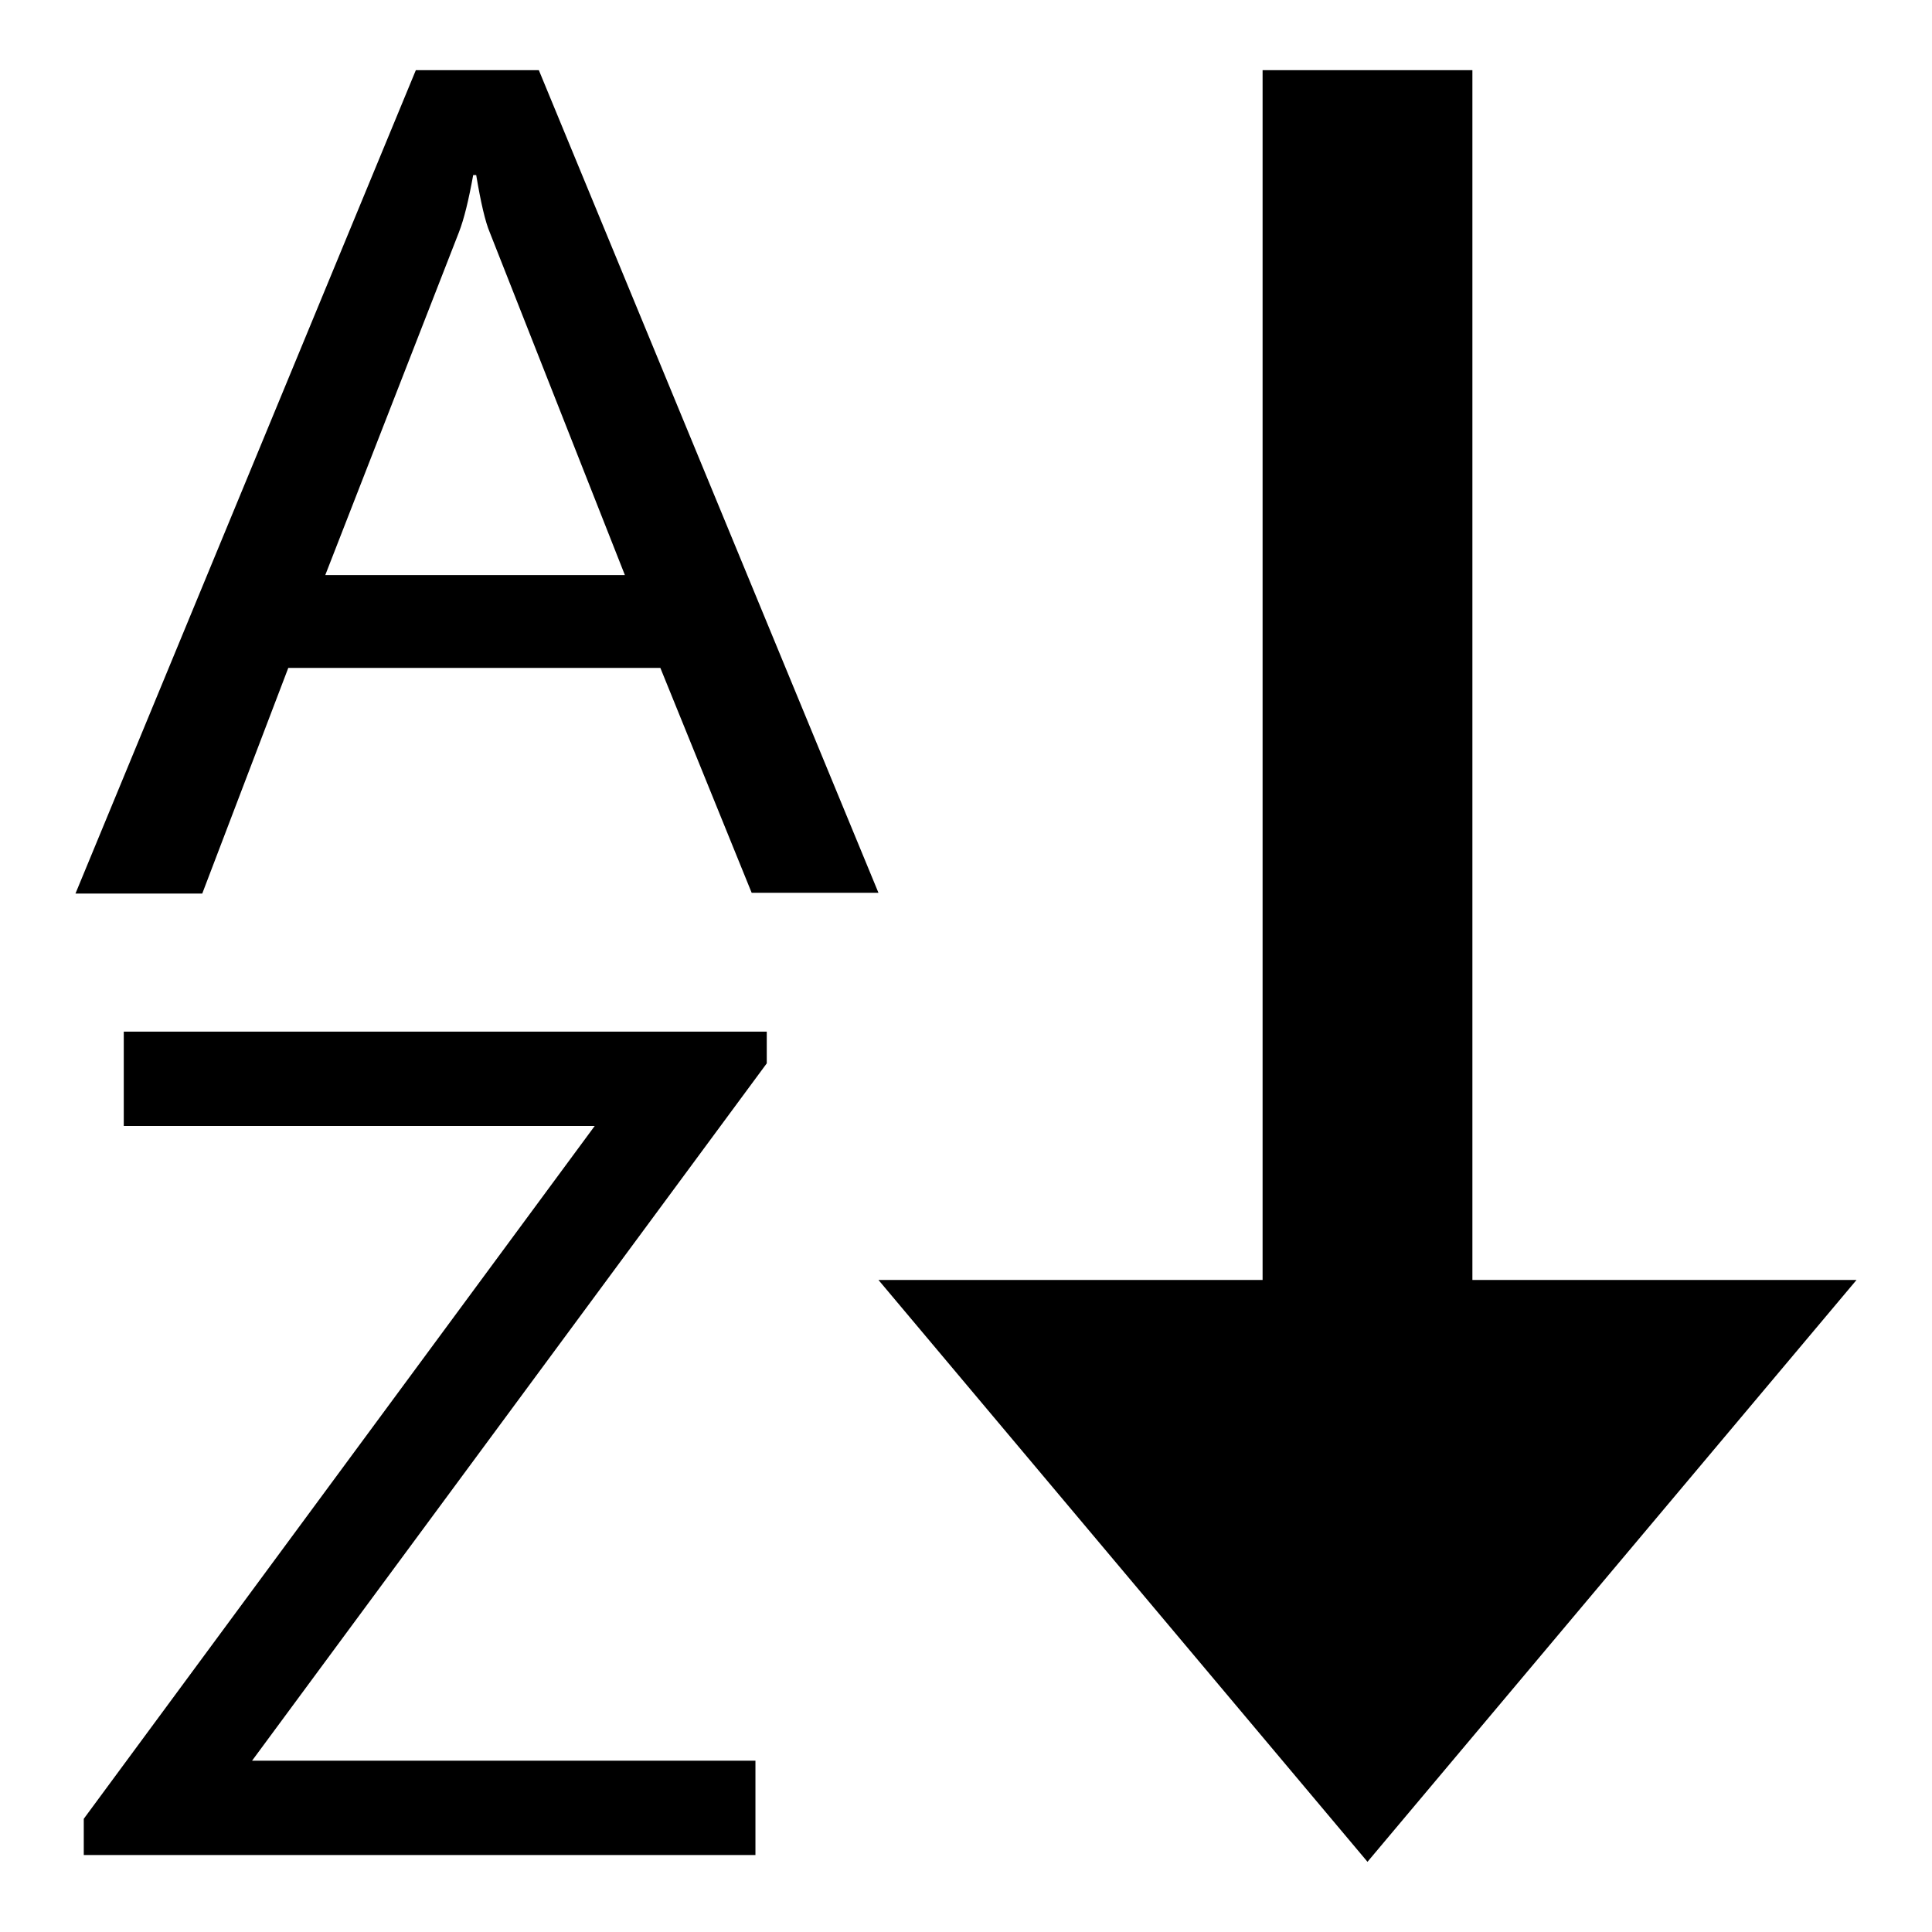
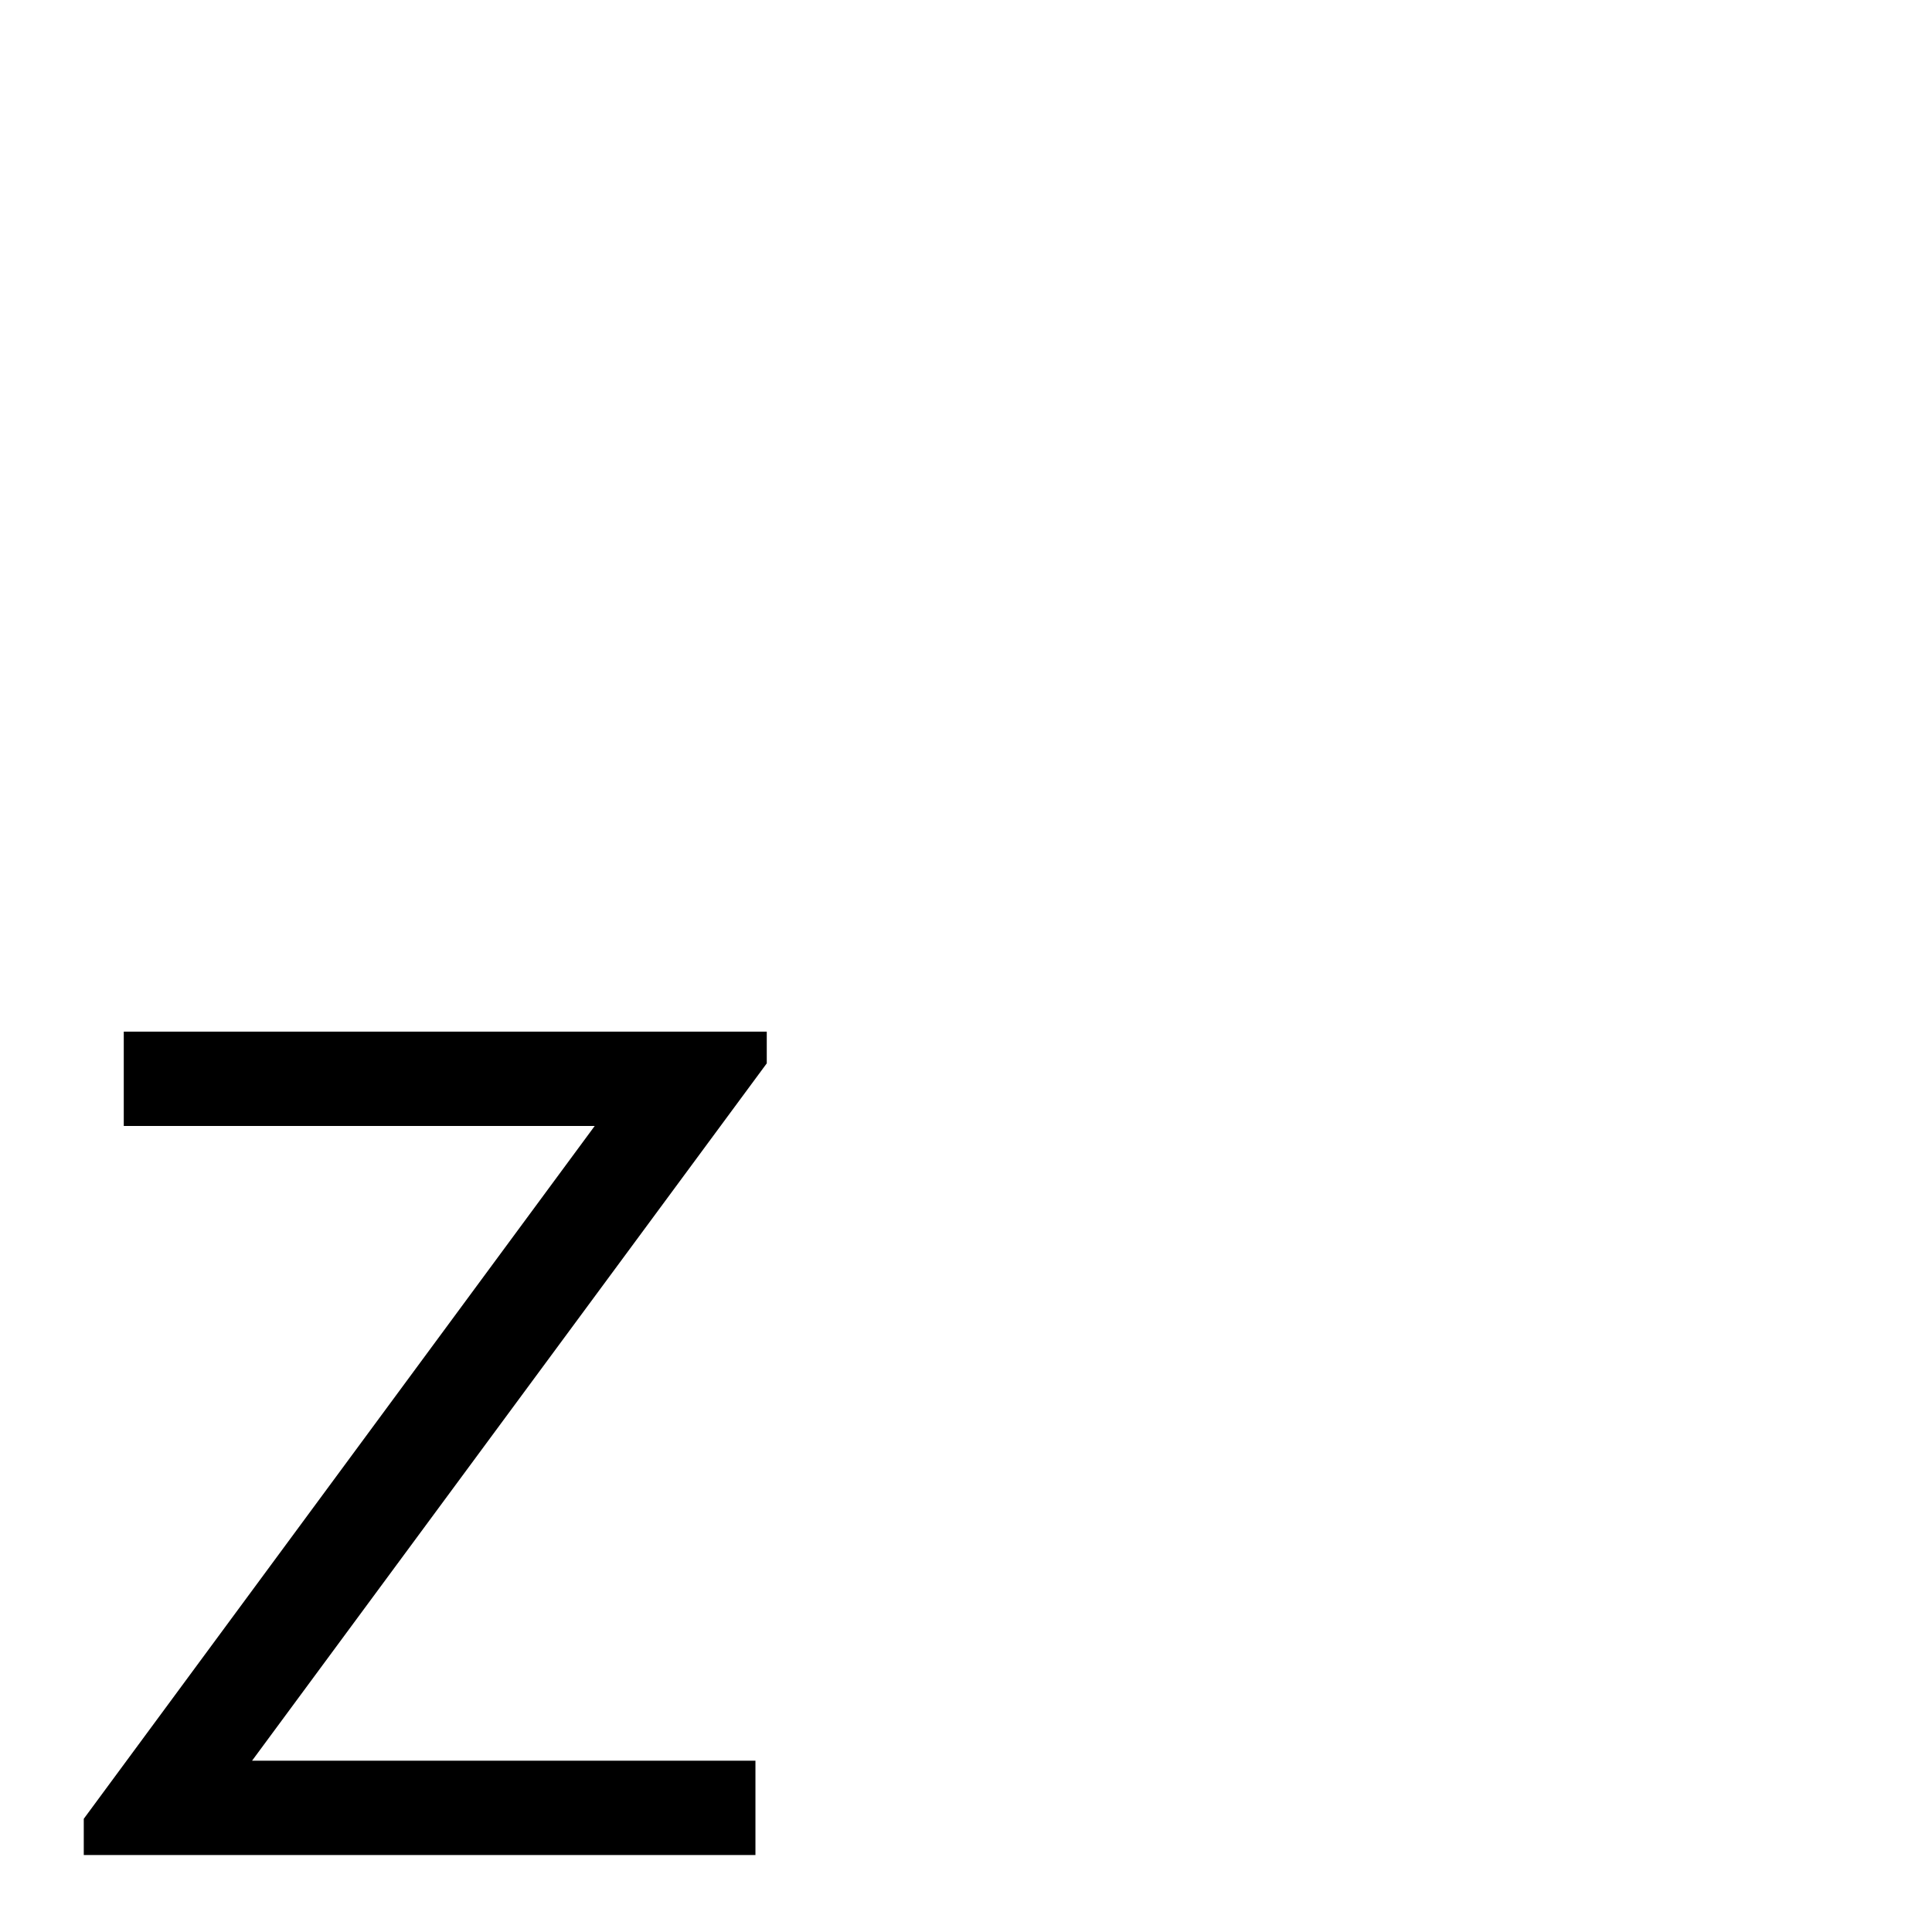
<svg xmlns="http://www.w3.org/2000/svg" version="1.1" x="0px" y="0px" viewBox="0 0 256 256" enable-background="new 0 0 256 256" xml:space="preserve">
  <g>
    <g>
-       <path fill="#000000" d="M116.4,118.3H99.6L87.5,88.5H38.2l-11.4,29.9H10L55.1,9.3h16.3L116.4,118.3z M82.8,76.2L64.9,30.8c-0.6-1.4-1.2-4-1.8-7.6h-0.4c-0.6,3.3-1.2,5.8-1.9,7.6L43.1,76.2H82.8z" />
      <path fill="#000000" d="M101.6,140.9l-68.2,92.4h66.7v12.5h-89v-4.8l67.7-91.8H16.4v-12.5h85.2L101.6,140.9L101.6,140.9z" />
-       <path fill="#000000" d="M116.4,169.6l64.8,77.1l64.8-77.1h-50.9V9.3h-27.8v160.3L116.4,169.6L116.4,169.6z" />
    </g>
  </g>
</svg>